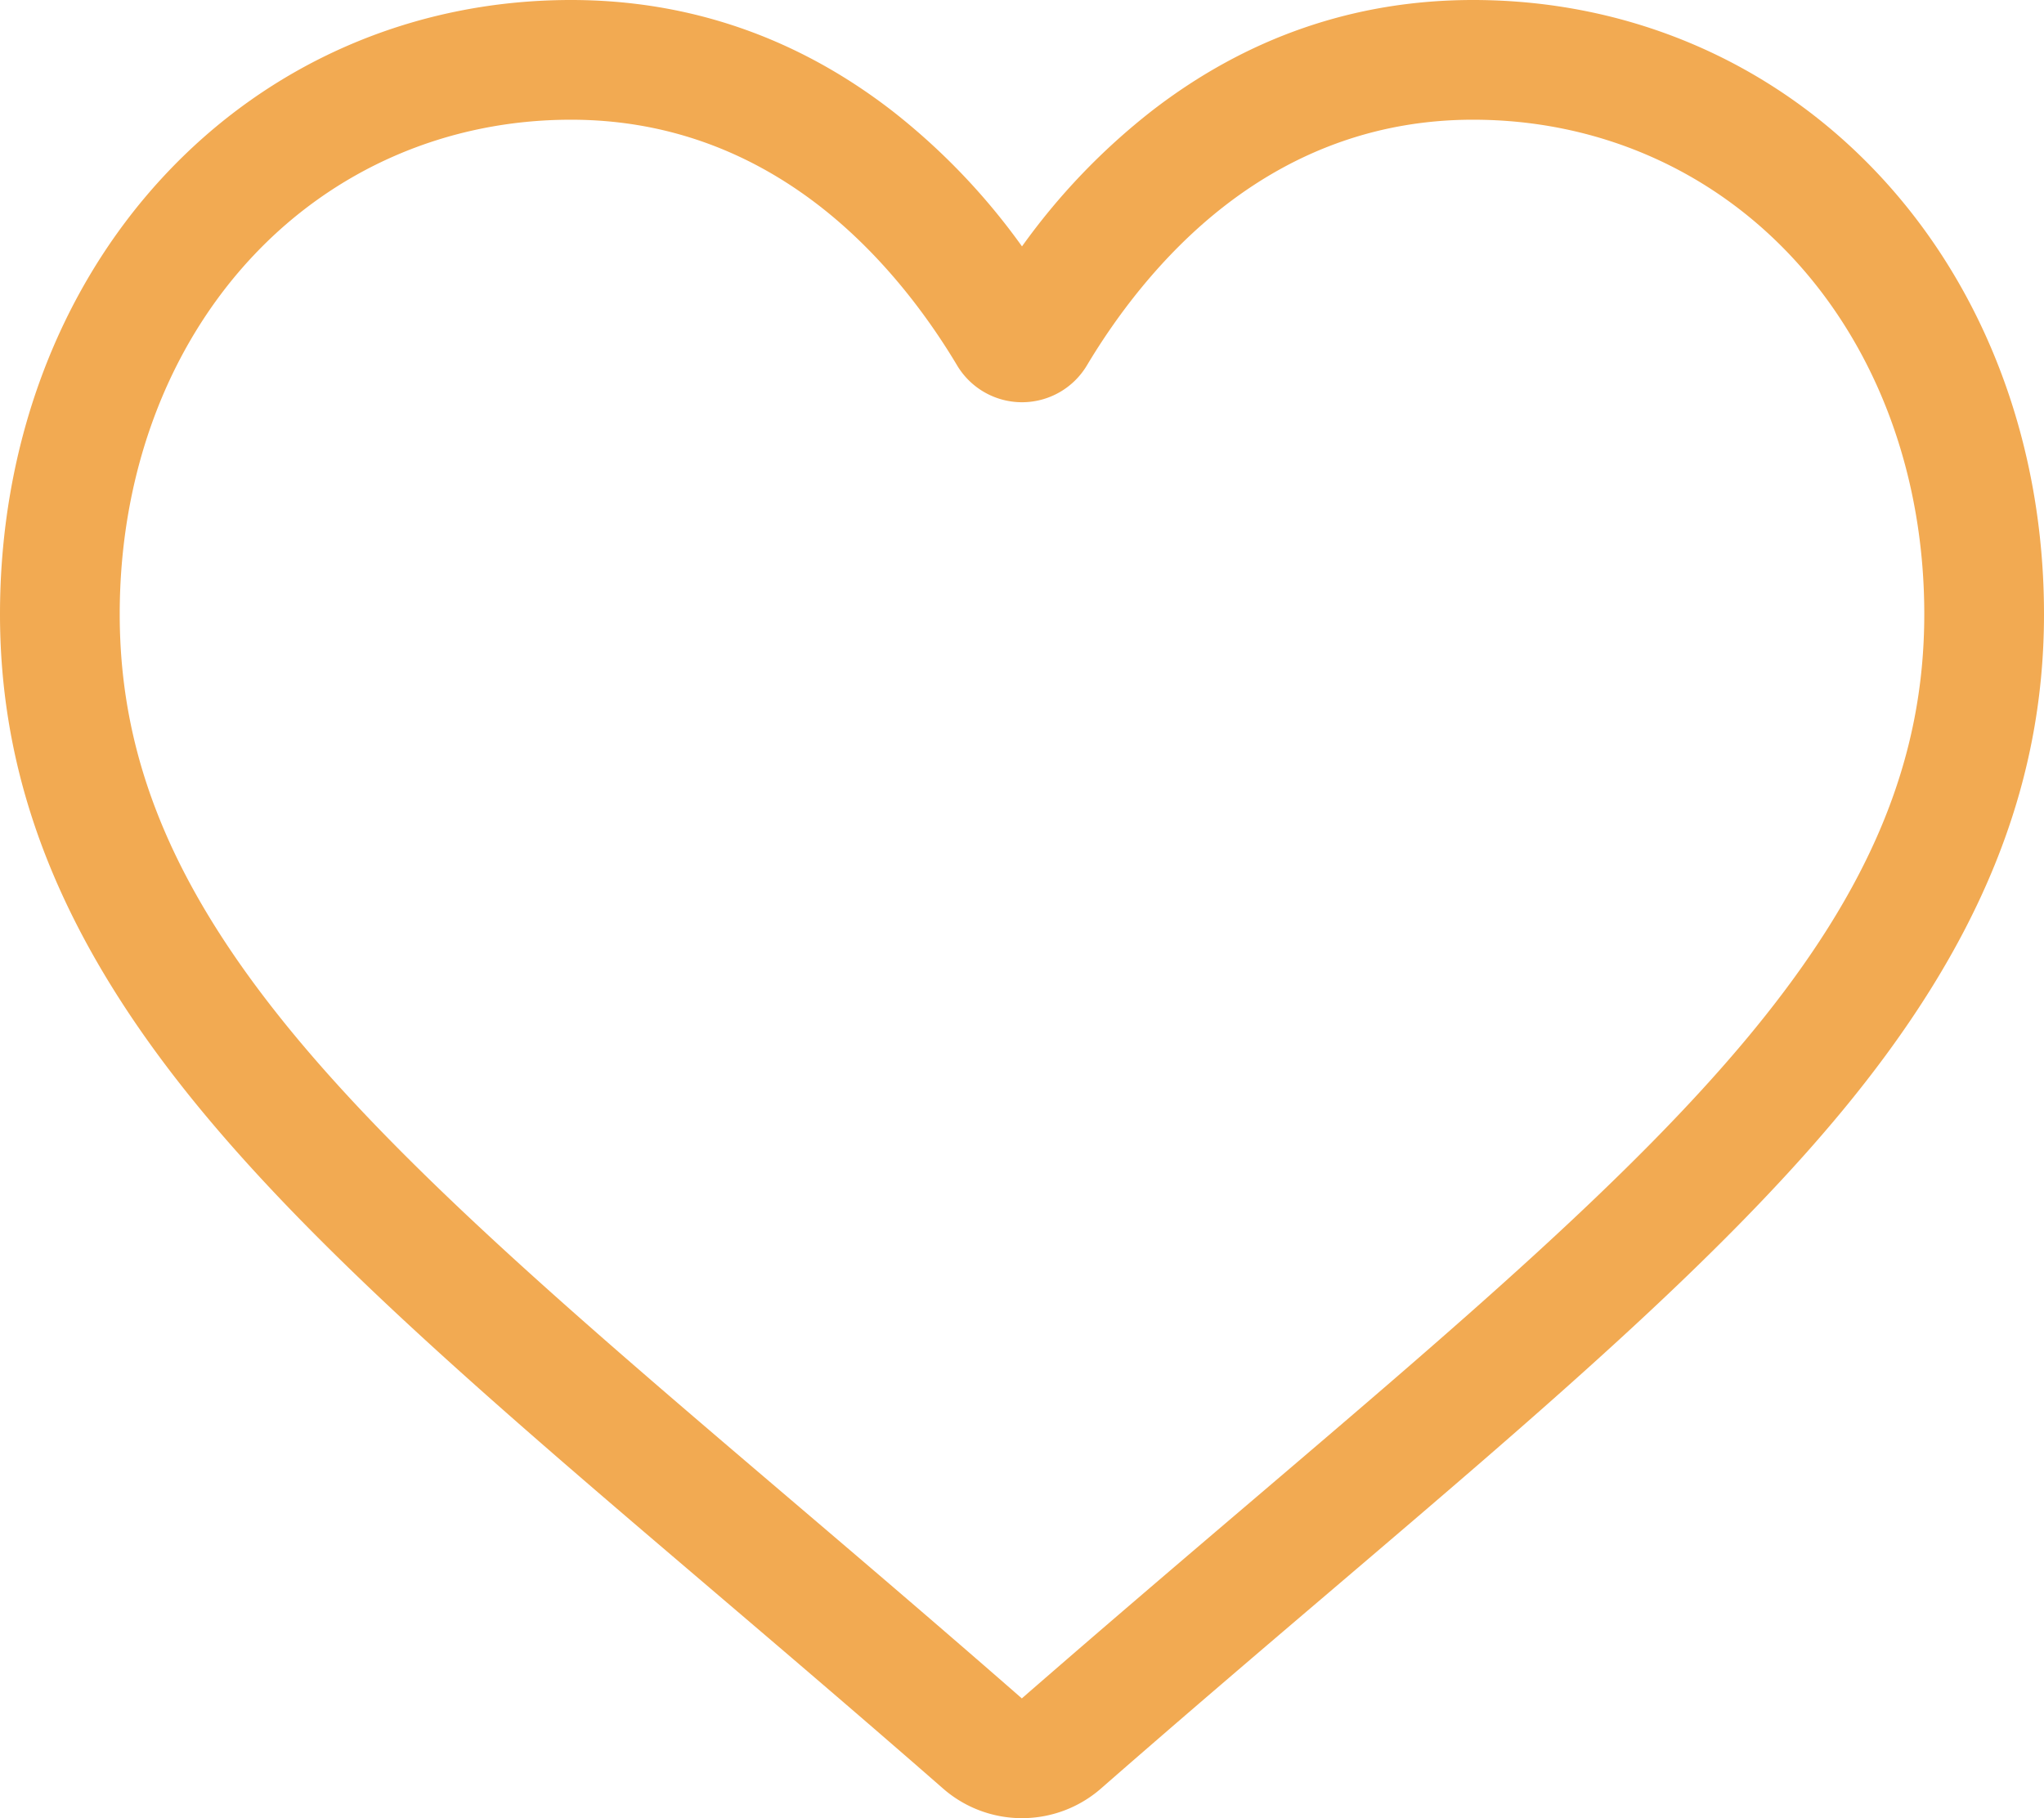
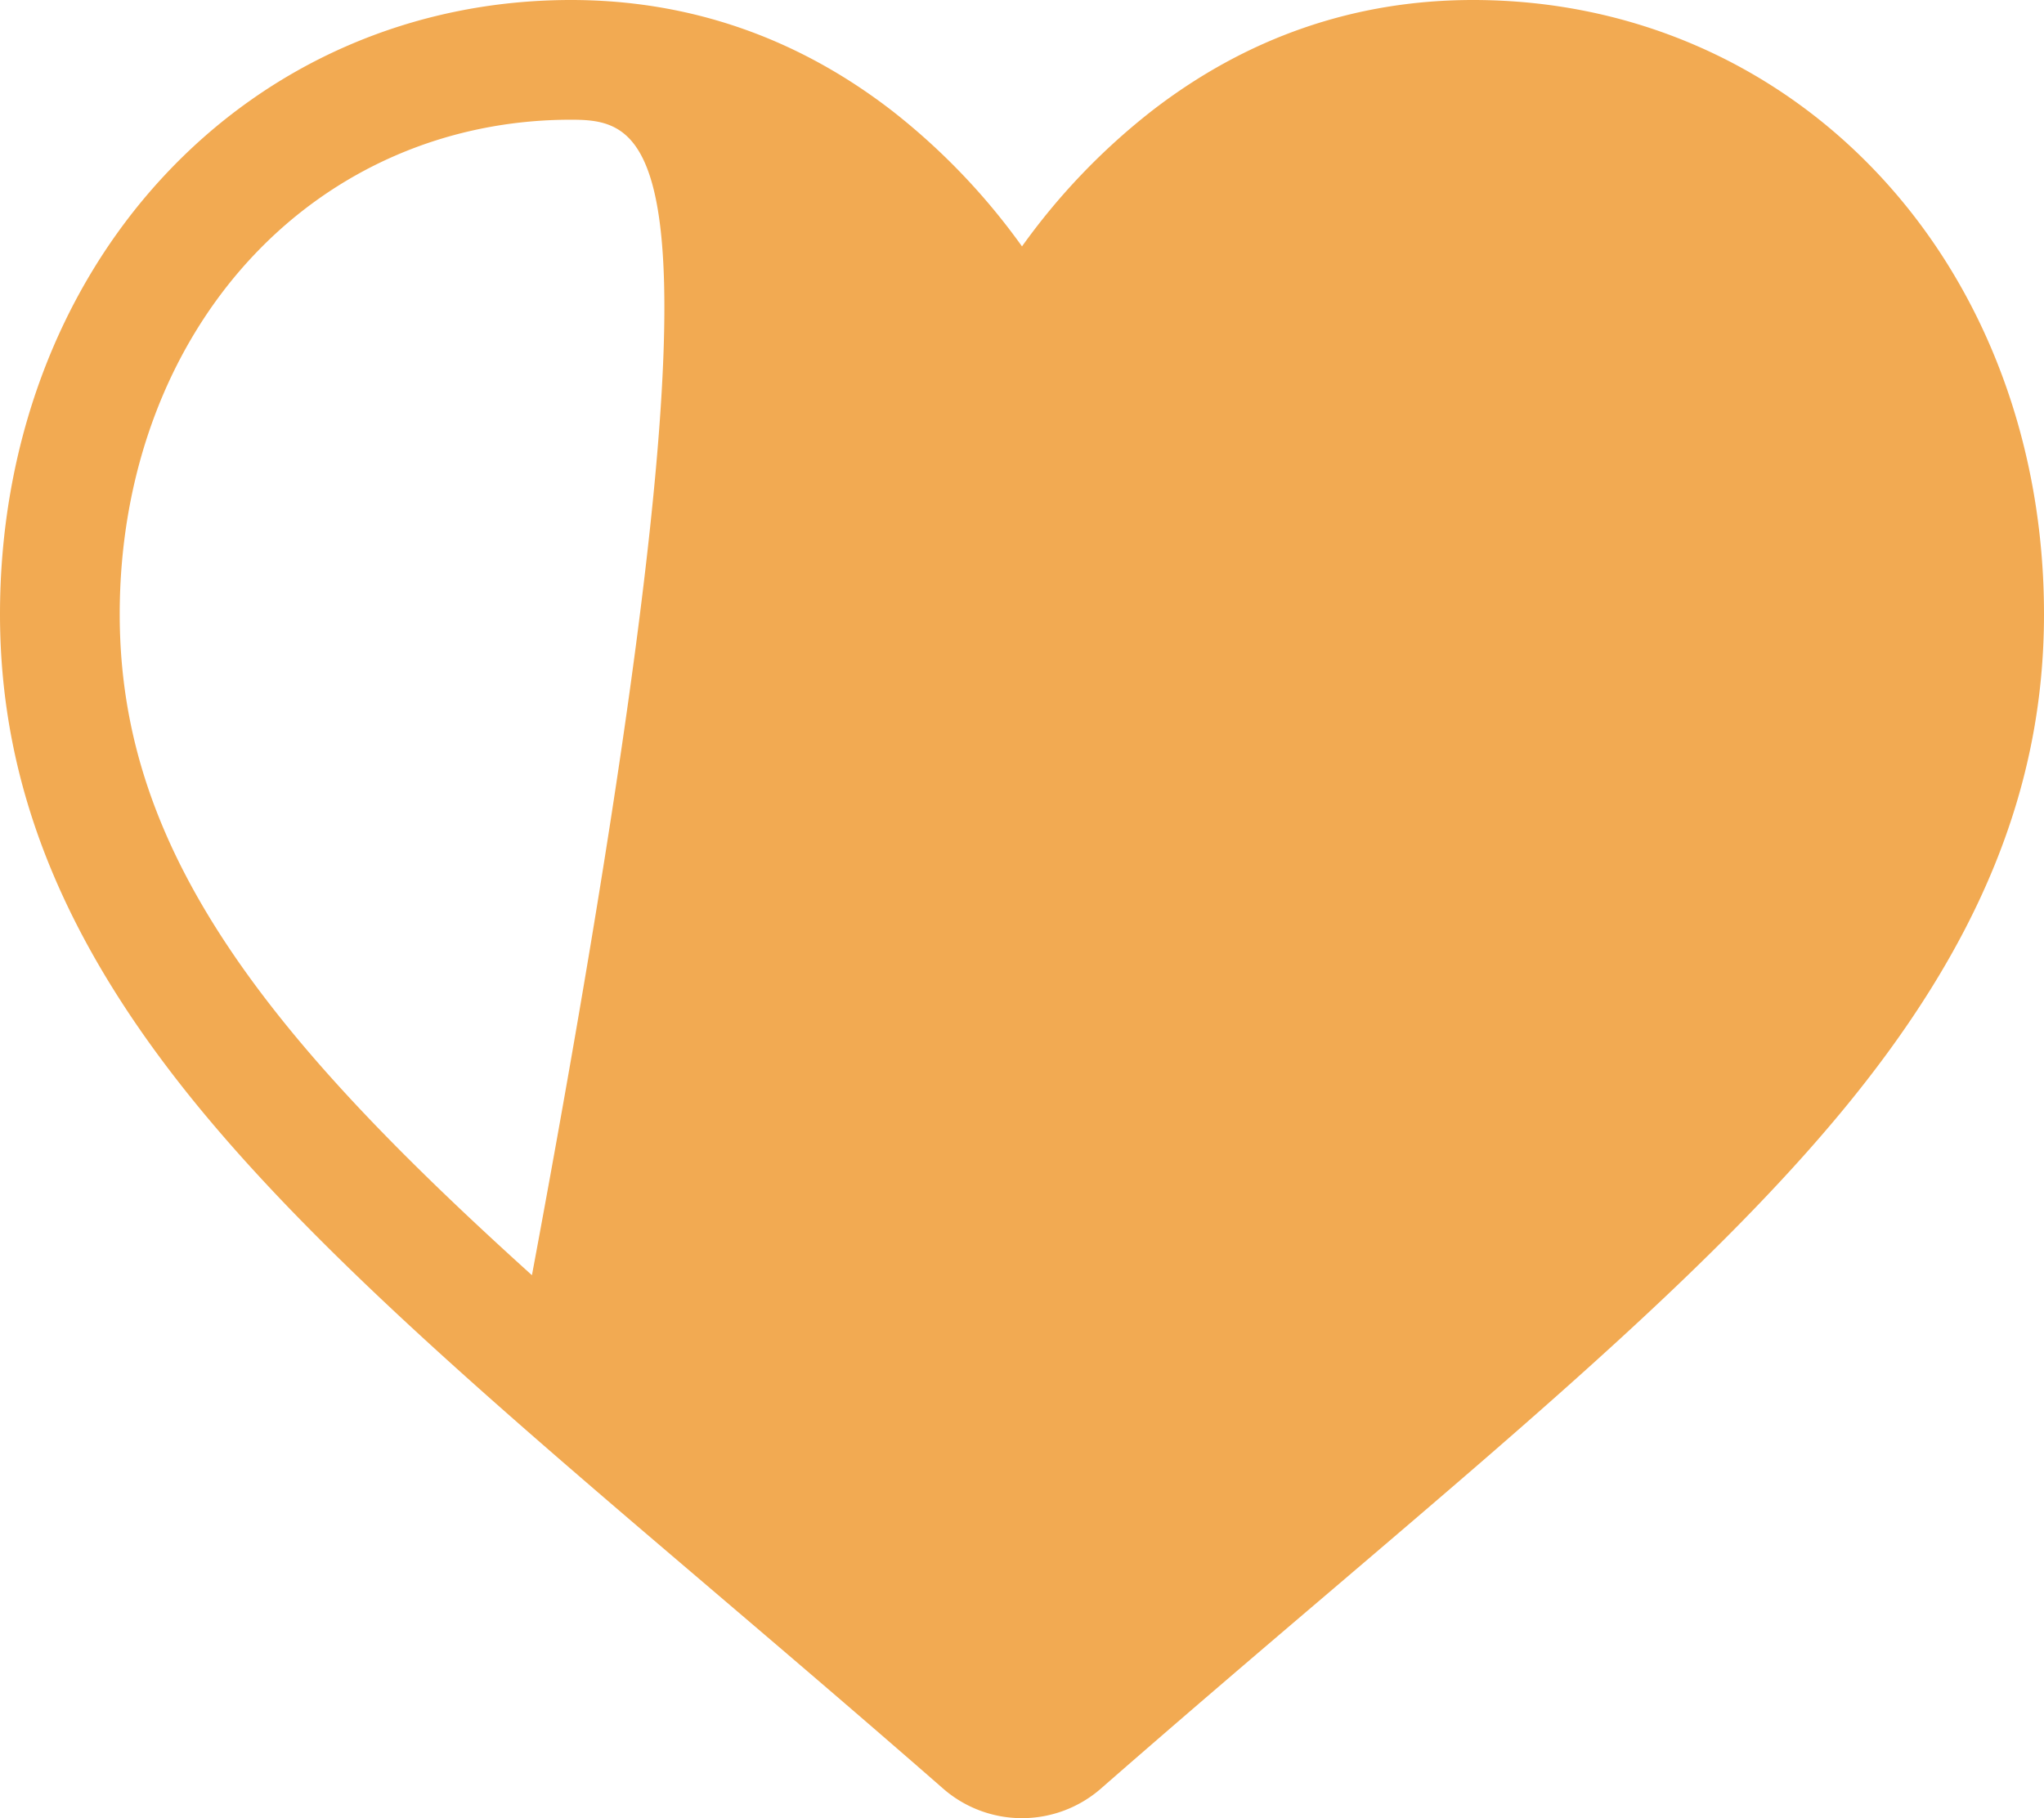
<svg xmlns="http://www.w3.org/2000/svg" width="512" height="455.516" viewBox="0 0 512 455.516">
-   <path id="_001-heart_1" data-name="001-heart 1" d="M256,483.516a30.024,30.024,0,0,1-19.793-7.438C215.523,457.992,195.582,441,177.988,426l-.09-.078c-51.582-43.957-96.125-81.918-127.117-119.313C16.137,264.809,0,225.172,0,181.871,0,139.8,14.426,100.988,40.617,72.578,67.121,43.832,103.488,28,143.031,28c29.555,0,56.621,9.344,80.446,27.77A164.608,164.608,0,0,1,256,89.73,164.6,164.6,0,0,1,288.527,55.77C312.352,37.344,339.418,28,368.973,28c39.539,0,75.91,15.832,102.414,44.578C497.578,100.988,512,139.8,512,181.871c0,43.3-16.133,82.938-50.777,124.738-30.993,37.4-75.532,75.356-127.106,119.309-17.625,15.016-37.6,32.039-58.328,50.168A30.047,30.047,0,0,1,256,483.516ZM143.031,57.992c-31.066,0-59.605,12.4-80.367,34.914-21.07,22.856-32.676,54.449-32.676,88.965,0,36.418,13.535,68.988,43.883,105.606C103.2,322.871,146.832,360.051,197.348,403.1l.093.078c17.661,15.05,37.68,32.113,58.516,50.332,20.961-18.254,41.012-35.344,58.707-50.418,50.512-43.051,94.137-80.223,123.469-115.617,30.344-36.618,43.879-69.188,43.879-105.606,0-34.516-11.606-66.109-32.676-88.965-20.758-22.516-49.3-34.914-80.363-34.914-22.758,0-43.653,7.234-62.1,21.5-16.441,12.719-27.894,28.8-34.609,40.047a18.932,18.932,0,0,1-32.524,0c-6.711-11.25-18.164-27.328-34.609-40.047C186.68,65.227,165.785,57.992,143.031,57.992Z" transform="translate(0 -28)" fill="#f2aa52" />
+   <path id="_001-heart_1" data-name="001-heart 1" d="M256,483.516a30.024,30.024,0,0,1-19.793-7.438C215.523,457.992,195.582,441,177.988,426l-.09-.078c-51.582-43.957-96.125-81.918-127.117-119.313C16.137,264.809,0,225.172,0,181.871,0,139.8,14.426,100.988,40.617,72.578,67.121,43.832,103.488,28,143.031,28c29.555,0,56.621,9.344,80.446,27.77A164.608,164.608,0,0,1,256,89.73,164.6,164.6,0,0,1,288.527,55.77C312.352,37.344,339.418,28,368.973,28c39.539,0,75.91,15.832,102.414,44.578C497.578,100.988,512,139.8,512,181.871c0,43.3-16.133,82.938-50.777,124.738-30.993,37.4-75.532,75.356-127.106,119.309-17.625,15.016-37.6,32.039-58.328,50.168A30.047,30.047,0,0,1,256,483.516ZM143.031,57.992c-31.066,0-59.605,12.4-80.367,34.914-21.07,22.856-32.676,54.449-32.676,88.965,0,36.418,13.535,68.988,43.883,105.606C103.2,322.871,146.832,360.051,197.348,403.1l.093.078a18.932,18.932,0,0,1-32.524,0c-6.711-11.25-18.164-27.328-34.609-40.047C186.68,65.227,165.785,57.992,143.031,57.992Z" transform="translate(0 -28)" fill="#f2aa52" />
</svg>